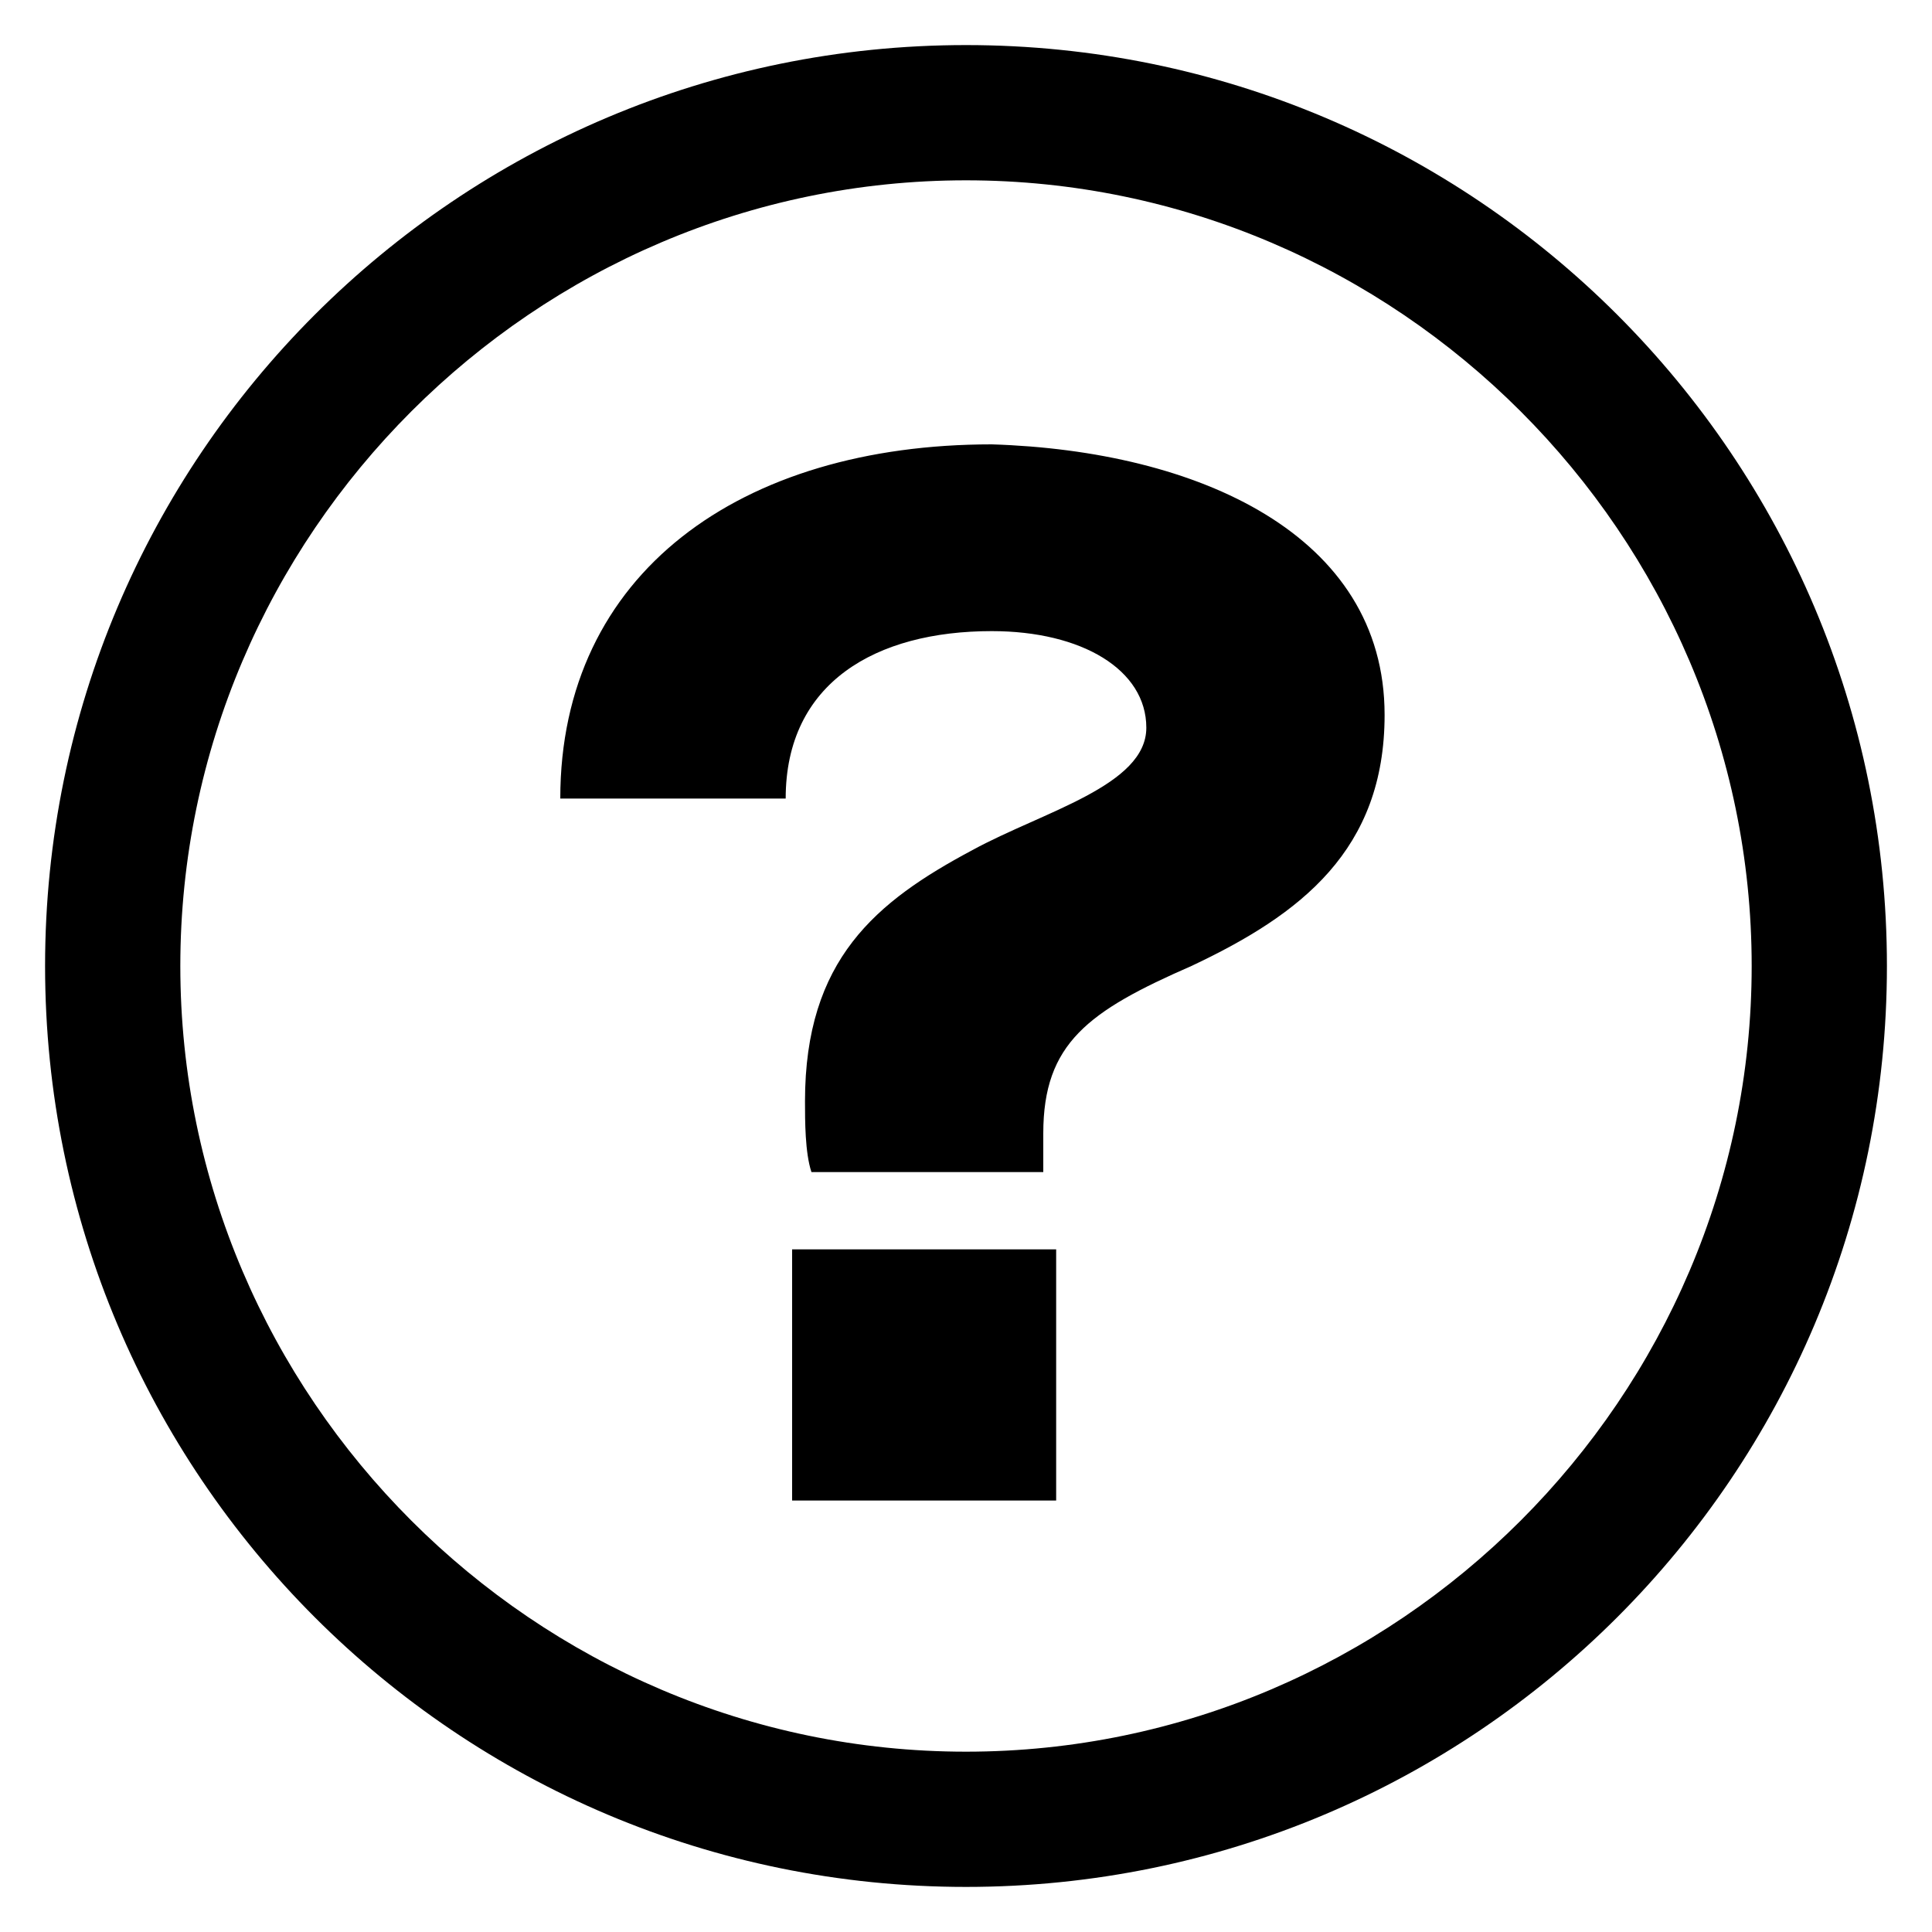
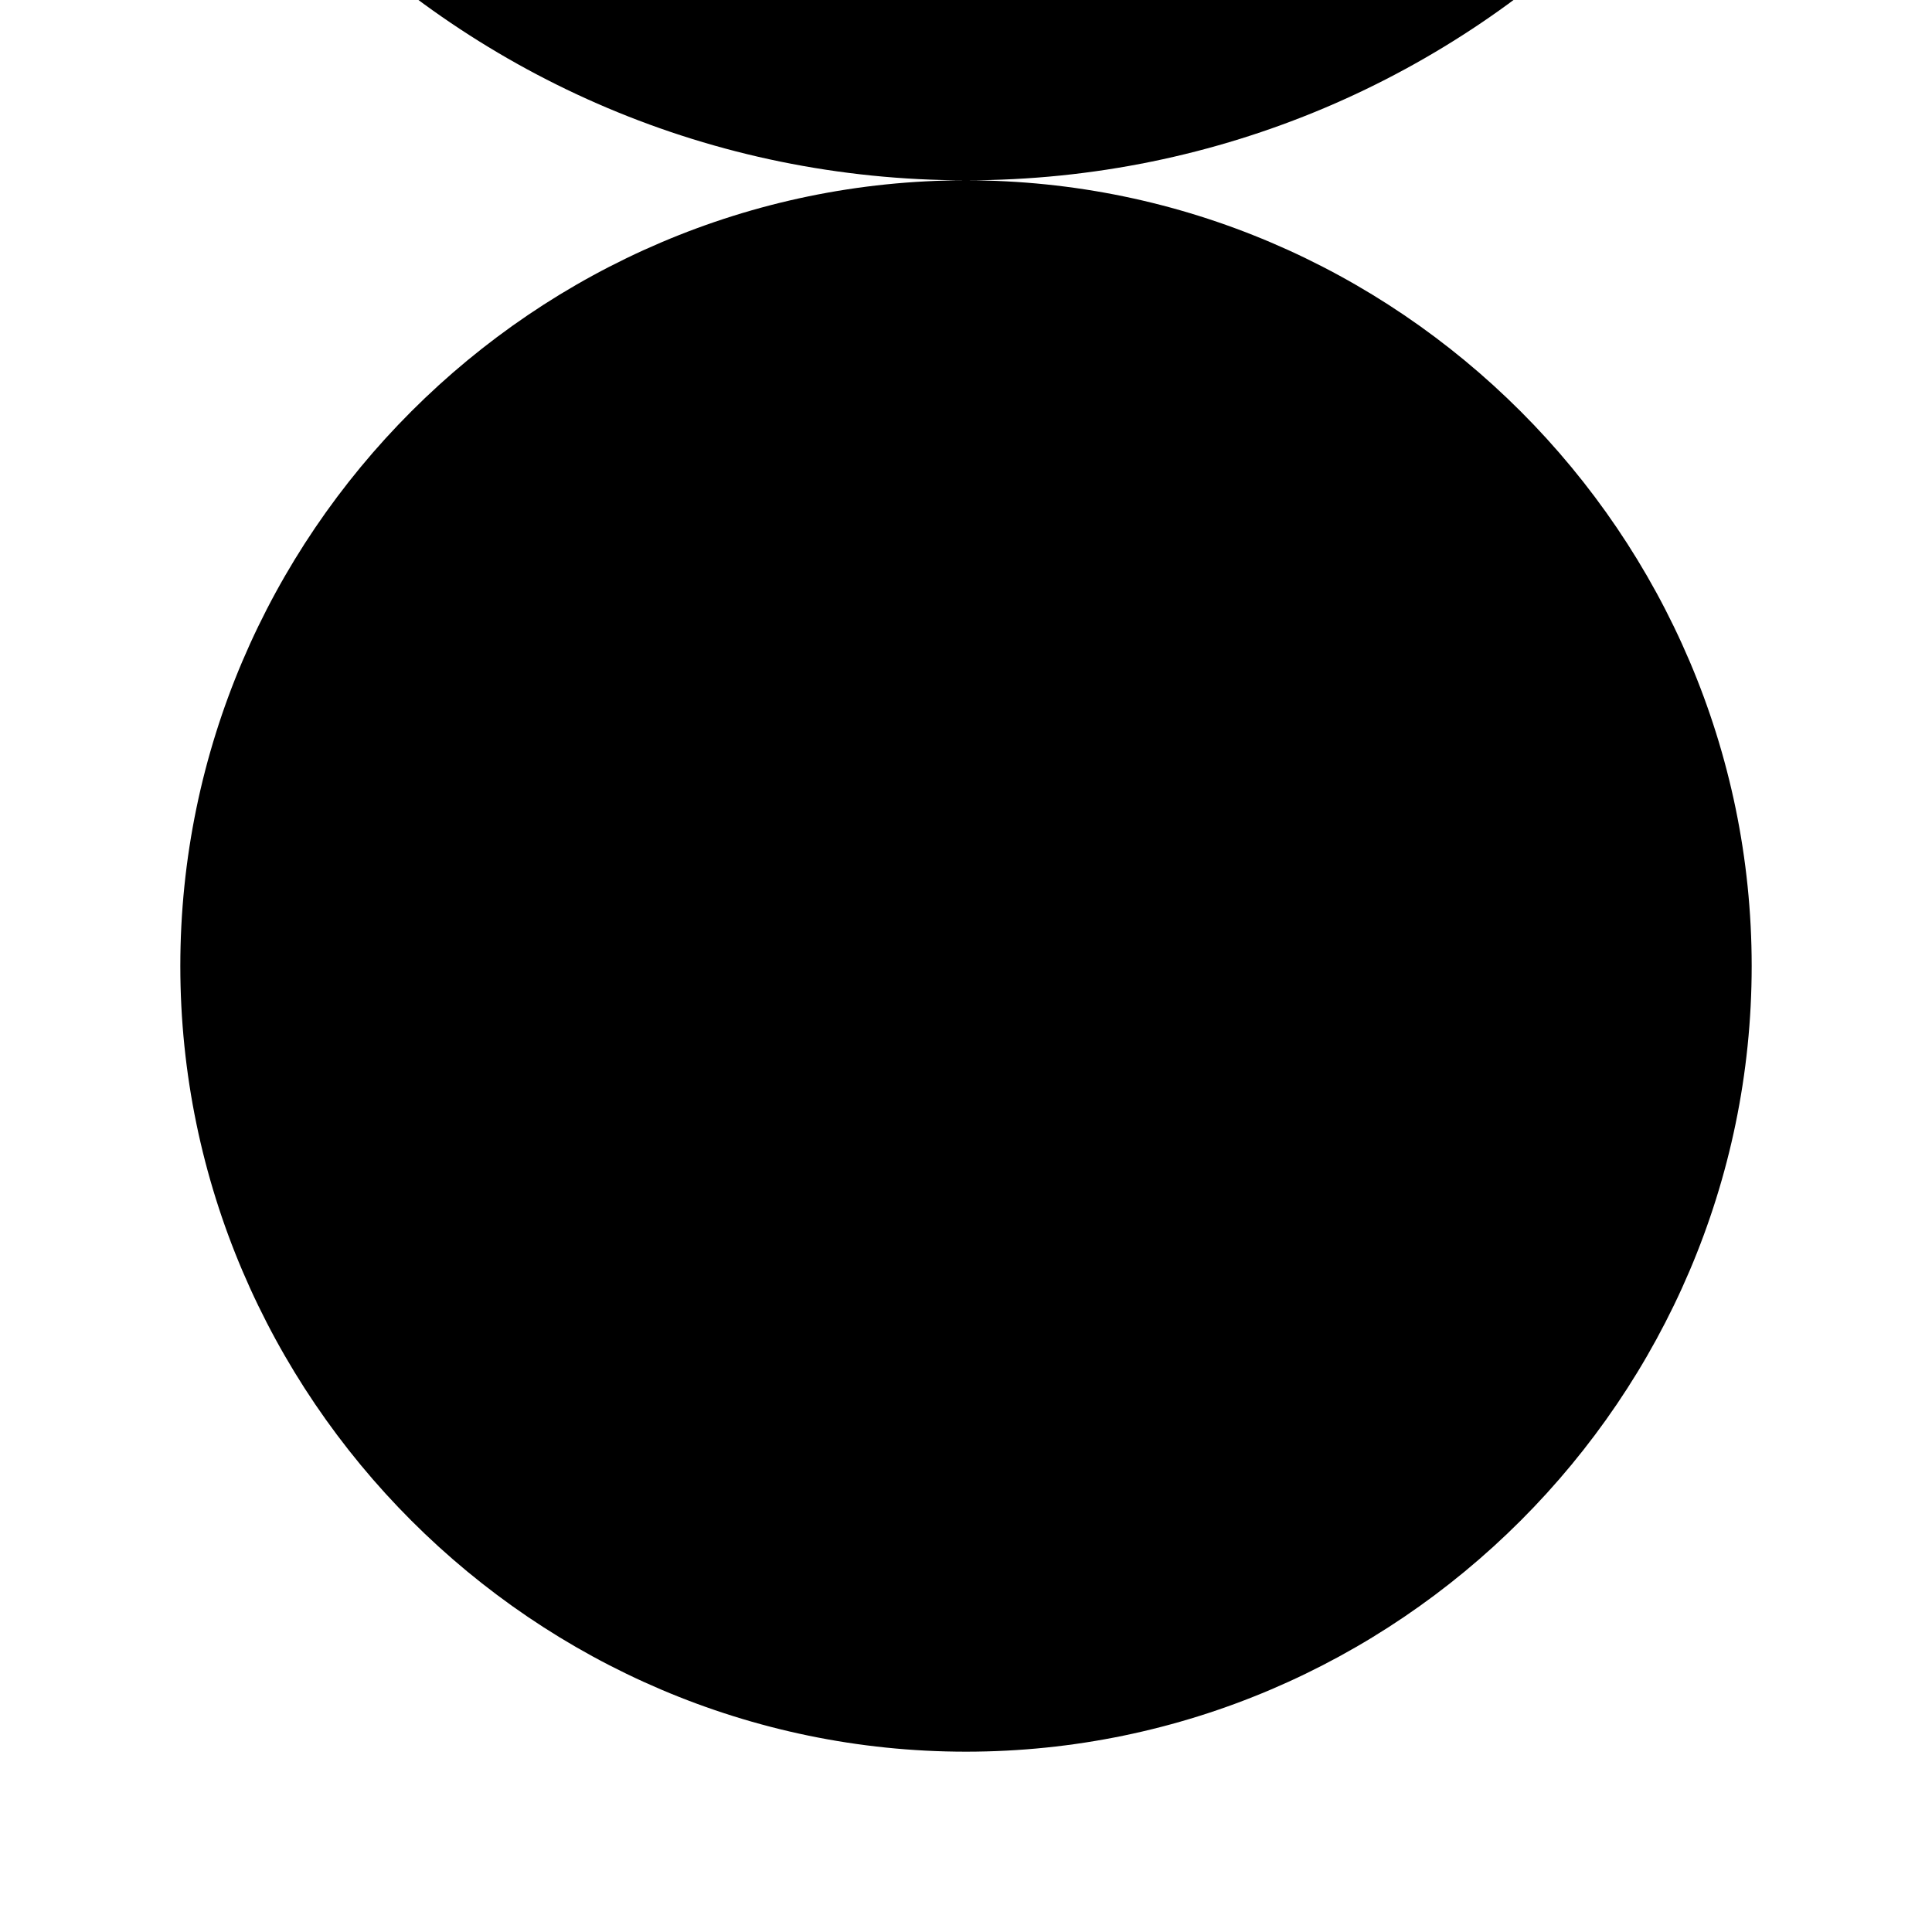
<svg xmlns="http://www.w3.org/2000/svg" viewBox="-114 116 30 30">
-   <path fill="none" d="M-114 116h30v30h-30z" />
-   <path d="M-99 118.8c-6.7 0-12.2 5.5-12.2 12.2 0 6.7 5.5 12.2 12.2 12.2s12.2-5.5 12.2-12.2c0-6.7-5.5-12.2-12.2-12.2m0 26.5c-7.9 0-14.3-6.4-14.3-14.3s6.4-14.3 14.3-14.3 14.3 6.4 14.3 14.3-6.4 14.3-14.3 14.3m-2.7-6h4.1v-3.9h-4.1v3.9zm9.2-12.2c0 2.1-1.3 3.1-3 3.9-1.6.7-2.3 1.2-2.3 2.6v.6h-3.6c-.1-.3-.1-.8-.1-1.1 0-2.2 1.1-3.1 2.6-3.9 1.1-.6 2.7-1 2.7-1.9 0-.9-1-1.5-2.4-1.5-1.8 0-3.2.8-3.2 2.6h-3.5c0-3.5 2.8-5.5 6.7-5.5 3.2.1 6.1 1.4 6.1 4.2z" />
+   <path d="M-99 118.8c-6.7 0-12.2 5.5-12.2 12.2 0 6.7 5.5 12.2 12.2 12.2s12.2-5.5 12.2-12.2c0-6.7-5.5-12.2-12.2-12.2c-7.9 0-14.3-6.4-14.3-14.3s6.4-14.3 14.3-14.3 14.3 6.4 14.3 14.3-6.4 14.3-14.3 14.3m-2.7-6h4.1v-3.9h-4.1v3.9zm9.2-12.2c0 2.1-1.3 3.1-3 3.9-1.6.7-2.3 1.2-2.3 2.6v.6h-3.6c-.1-.3-.1-.8-.1-1.1 0-2.2 1.1-3.1 2.6-3.9 1.1-.6 2.7-1 2.7-1.9 0-.9-1-1.5-2.4-1.5-1.8 0-3.2.8-3.2 2.6h-3.5c0-3.5 2.8-5.5 6.7-5.5 3.2.1 6.1 1.4 6.1 4.2z" />
</svg>